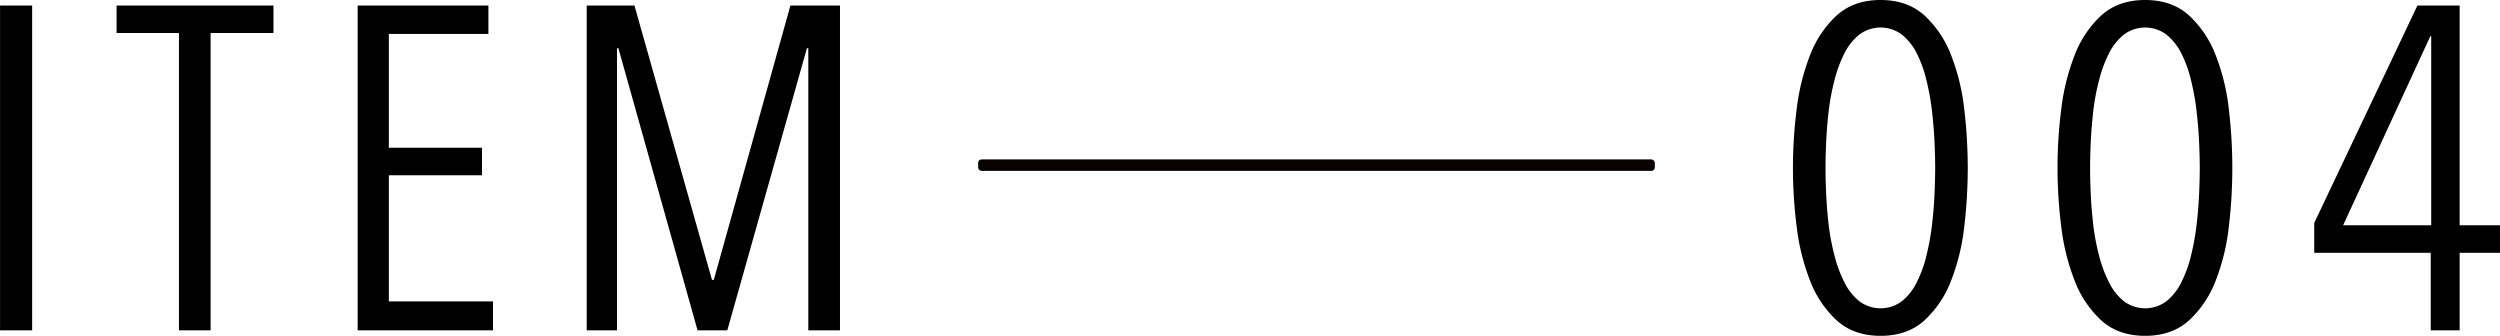
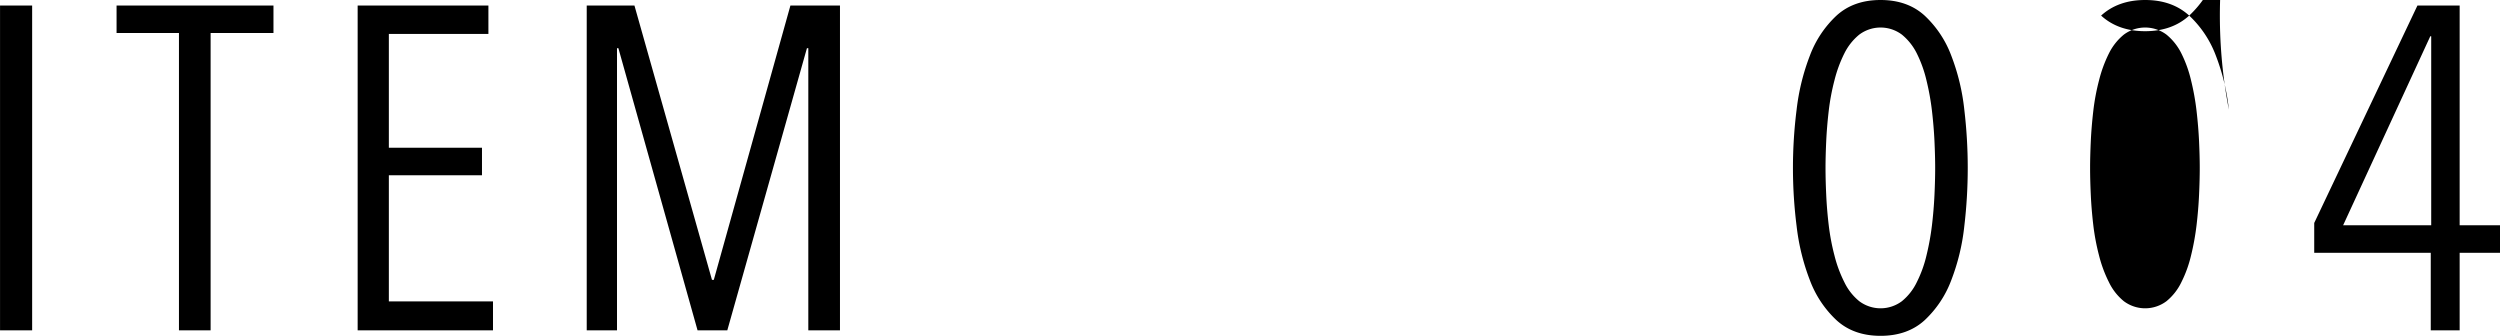
<svg xmlns="http://www.w3.org/2000/svg" id="item004" width="1089.846" height="146.4" viewBox="0 0 1089.846 146.4">
  <defs>
    <style>
      .cls-1 {
        fill-rule: evenodd;
      }

      .cls-2 {
        fill: #090000;
        stroke: #040000;
        stroke-width: 1px;
      }
    </style>
  </defs>
  <path id="ITEM_のコピー" data-name="ITEM のコピー" class="cls-1" d="M116.109,20376v-141.6h-14V20376h14Zm105.2-129.6v-12h-68.4v12h27.2V20376h13.8v-129.6h27.4Zm95.7,129.6v-12.6h-45.4v-55h40.6v-12h-40.6v-49.6h43.4v-12.4h-57V20376h59Zm151.26,0v-141.6h-21.6l-33.4,119.6h-0.8l-33.8-119.6h-20.8V20376h13.2v-123h0.6l34.516,123h12.969l34.715-123h0.6v123h13.8Z" transform="translate(-102.094 -20232)" />
-   <path id="_004" data-name="004" class="cls-1" d="M958.409,20279.8a92.735,92.735,0,0,0-5.7-23.6,45.874,45.874,0,0,0-11.6-17.4c-4.934-4.5-11.334-6.8-19.2-6.8s-14.268,2.3-19.2,6.8a45.851,45.851,0,0,0-11.6,17.4,95.571,95.571,0,0,0-5.8,23.6,202.412,202.412,0,0,0,0,50.8,95.571,95.571,0,0,0,5.8,23.6,45.851,45.851,0,0,0,11.6,17.4c4.932,4.5,11.332,6.8,19.2,6.8s14.266-2.3,19.2-6.8a45.874,45.874,0,0,0,11.6-17.4,92.735,92.735,0,0,0,5.7-23.6A215.8,215.8,0,0,0,958.409,20279.8Zm-13,37.1c-0.2,4.4-.568,8.8-1.1,13.3a110.944,110.944,0,0,1-2.4,13.2,52.668,52.668,0,0,1-4.2,11.6,24.23,24.23,0,0,1-6.5,8.3,15.5,15.5,0,0,1-18.6,0,24.206,24.206,0,0,1-6.5-8.3,56,56,0,0,1-4.3-11.6,98.728,98.728,0,0,1-2.5-13.2c-0.534-4.5-.9-8.9-1.1-13.3q-0.3-6.45-.3-11.7c0-3.4.1-7.2,0.3-11.6,0.2-4.3.566-8.7,1.1-13.3a97.233,97.233,0,0,1,2.5-13.3,56.976,56.976,0,0,1,4.3-11.7,24.782,24.782,0,0,1,6.5-8.2,15.5,15.5,0,0,1,18.6,0,24.807,24.807,0,0,1,6.5,8.2,53.58,53.58,0,0,1,4.2,11.7,109,109,0,0,1,2.4,13.3c0.532,4.6.9,9,1.1,13.3,0.2,4.4.3,8.2,0.3,11.6Q945.709,20310.45,945.409,20316.9Zm128.341-37.1a92.735,92.735,0,0,0-5.7-23.6,45.9,45.9,0,0,0-11.6-17.4c-4.94-4.5-11.33-6.8-19.2-6.8s-14.27,2.3-19.2,6.8a45.9,45.9,0,0,0-11.6,17.4,95.749,95.749,0,0,0-5.8,23.6,202.287,202.287,0,0,0,0,50.8,95.749,95.749,0,0,0,5.8,23.6,45.9,45.9,0,0,0,11.6,17.4c4.93,4.5,11.33,6.8,19.2,6.8s14.26-2.3,19.2-6.8a45.9,45.9,0,0,0,11.6-17.4,92.735,92.735,0,0,0,5.7-23.6A215.8,215.8,0,0,0,1073.75,20279.8Zm-13,37.1c-0.2,4.4-.57,8.8-1.1,13.3a109.357,109.357,0,0,1-2.4,13.2,52.872,52.872,0,0,1-4.2,11.6,24.3,24.3,0,0,1-6.5,8.3,15.5,15.5,0,0,1-18.6,0,24.182,24.182,0,0,1-6.5-8.3,56.114,56.114,0,0,1-4.3-11.6,97.475,97.475,0,0,1-2.5-13.2c-0.53-4.5-.9-8.9-1.1-13.3q-0.3-6.45-.3-11.7c0-3.4.1-7.2,0.3-11.6,0.2-4.3.57-8.7,1.1-13.3a96.035,96.035,0,0,1,2.5-13.3,57.093,57.093,0,0,1,4.3-11.7,24.756,24.756,0,0,1,6.5-8.2,15.5,15.5,0,0,1,18.6,0,24.884,24.884,0,0,1,6.5,8.2,53.789,53.789,0,0,1,4.2,11.7,107.493,107.493,0,0,1,2.4,13.3c0.53,4.6.9,9,1.1,13.3,0.2,4.4.3,8.2,0.3,11.6Q1061.05,20310.45,1060.75,20316.9Zm131.2,25.3v-12h-17.6v-95.8h-18.4l-45,94.8v13h50.8v33.8h12.6v-33.8h17.6Zm-30-12h-38.4l38-82.4h0.4v82.4Z" transform="translate(-102.094 -20232)" />
-   <rect id="長方形_4_のコピー_3" data-name="長方形 4 のコピー 3" class="cls-2" x="426.906" y="70" width="294" height="4" rx="1" ry="1" />
+   <path id="_004" data-name="004" class="cls-1" d="M958.409,20279.8a92.735,92.735,0,0,0-5.7-23.6,45.874,45.874,0,0,0-11.6-17.4c-4.934-4.5-11.334-6.8-19.2-6.8s-14.268,2.3-19.2,6.8a45.851,45.851,0,0,0-11.6,17.4,95.571,95.571,0,0,0-5.8,23.6,202.412,202.412,0,0,0,0,50.8,95.571,95.571,0,0,0,5.8,23.6,45.851,45.851,0,0,0,11.6,17.4c4.932,4.5,11.332,6.8,19.2,6.8s14.266-2.3,19.2-6.8a45.874,45.874,0,0,0,11.6-17.4,92.735,92.735,0,0,0,5.7-23.6A215.8,215.8,0,0,0,958.409,20279.8Zm-13,37.1c-0.2,4.4-.568,8.8-1.1,13.3a110.944,110.944,0,0,1-2.4,13.2,52.668,52.668,0,0,1-4.2,11.6,24.23,24.23,0,0,1-6.5,8.3,15.5,15.5,0,0,1-18.6,0,24.206,24.206,0,0,1-6.5-8.3,56,56,0,0,1-4.3-11.6,98.728,98.728,0,0,1-2.5-13.2c-0.534-4.5-.9-8.9-1.1-13.3q-0.3-6.45-.3-11.7c0-3.4.1-7.2,0.3-11.6,0.2-4.3.566-8.7,1.1-13.3a97.233,97.233,0,0,1,2.5-13.3,56.976,56.976,0,0,1,4.3-11.7,24.782,24.782,0,0,1,6.5-8.2,15.5,15.5,0,0,1,18.6,0,24.807,24.807,0,0,1,6.5,8.2,53.58,53.58,0,0,1,4.2,11.7,109,109,0,0,1,2.4,13.3c0.532,4.6.9,9,1.1,13.3,0.2,4.4.3,8.2,0.3,11.6Q945.709,20310.45,945.409,20316.9Zm128.341-37.1a92.735,92.735,0,0,0-5.7-23.6,45.9,45.9,0,0,0-11.6-17.4c-4.94-4.5-11.33-6.8-19.2-6.8s-14.27,2.3-19.2,6.8c4.93,4.5,11.33,6.8,19.2,6.8s14.26-2.3,19.2-6.8a45.9,45.9,0,0,0,11.6-17.4,92.735,92.735,0,0,0,5.7-23.6A215.8,215.8,0,0,0,1073.75,20279.8Zm-13,37.1c-0.2,4.4-.57,8.8-1.1,13.3a109.357,109.357,0,0,1-2.4,13.2,52.872,52.872,0,0,1-4.2,11.6,24.3,24.3,0,0,1-6.5,8.3,15.5,15.5,0,0,1-18.6,0,24.182,24.182,0,0,1-6.5-8.3,56.114,56.114,0,0,1-4.3-11.6,97.475,97.475,0,0,1-2.5-13.2c-0.53-4.5-.9-8.9-1.1-13.3q-0.3-6.45-.3-11.7c0-3.4.1-7.2,0.3-11.6,0.2-4.3.57-8.7,1.1-13.3a96.035,96.035,0,0,1,2.5-13.3,57.093,57.093,0,0,1,4.3-11.7,24.756,24.756,0,0,1,6.5-8.2,15.5,15.5,0,0,1,18.6,0,24.884,24.884,0,0,1,6.5,8.2,53.789,53.789,0,0,1,4.2,11.7,107.493,107.493,0,0,1,2.4,13.3c0.53,4.6.9,9,1.1,13.3,0.2,4.4.3,8.2,0.3,11.6Q1061.05,20310.45,1060.75,20316.9Zm131.2,25.3v-12h-17.6v-95.8h-18.4l-45,94.8v13h50.8v33.8h12.6v-33.8h17.6Zm-30-12h-38.4l38-82.4h0.4v82.4Z" transform="translate(-102.094 -20232)" />
</svg>